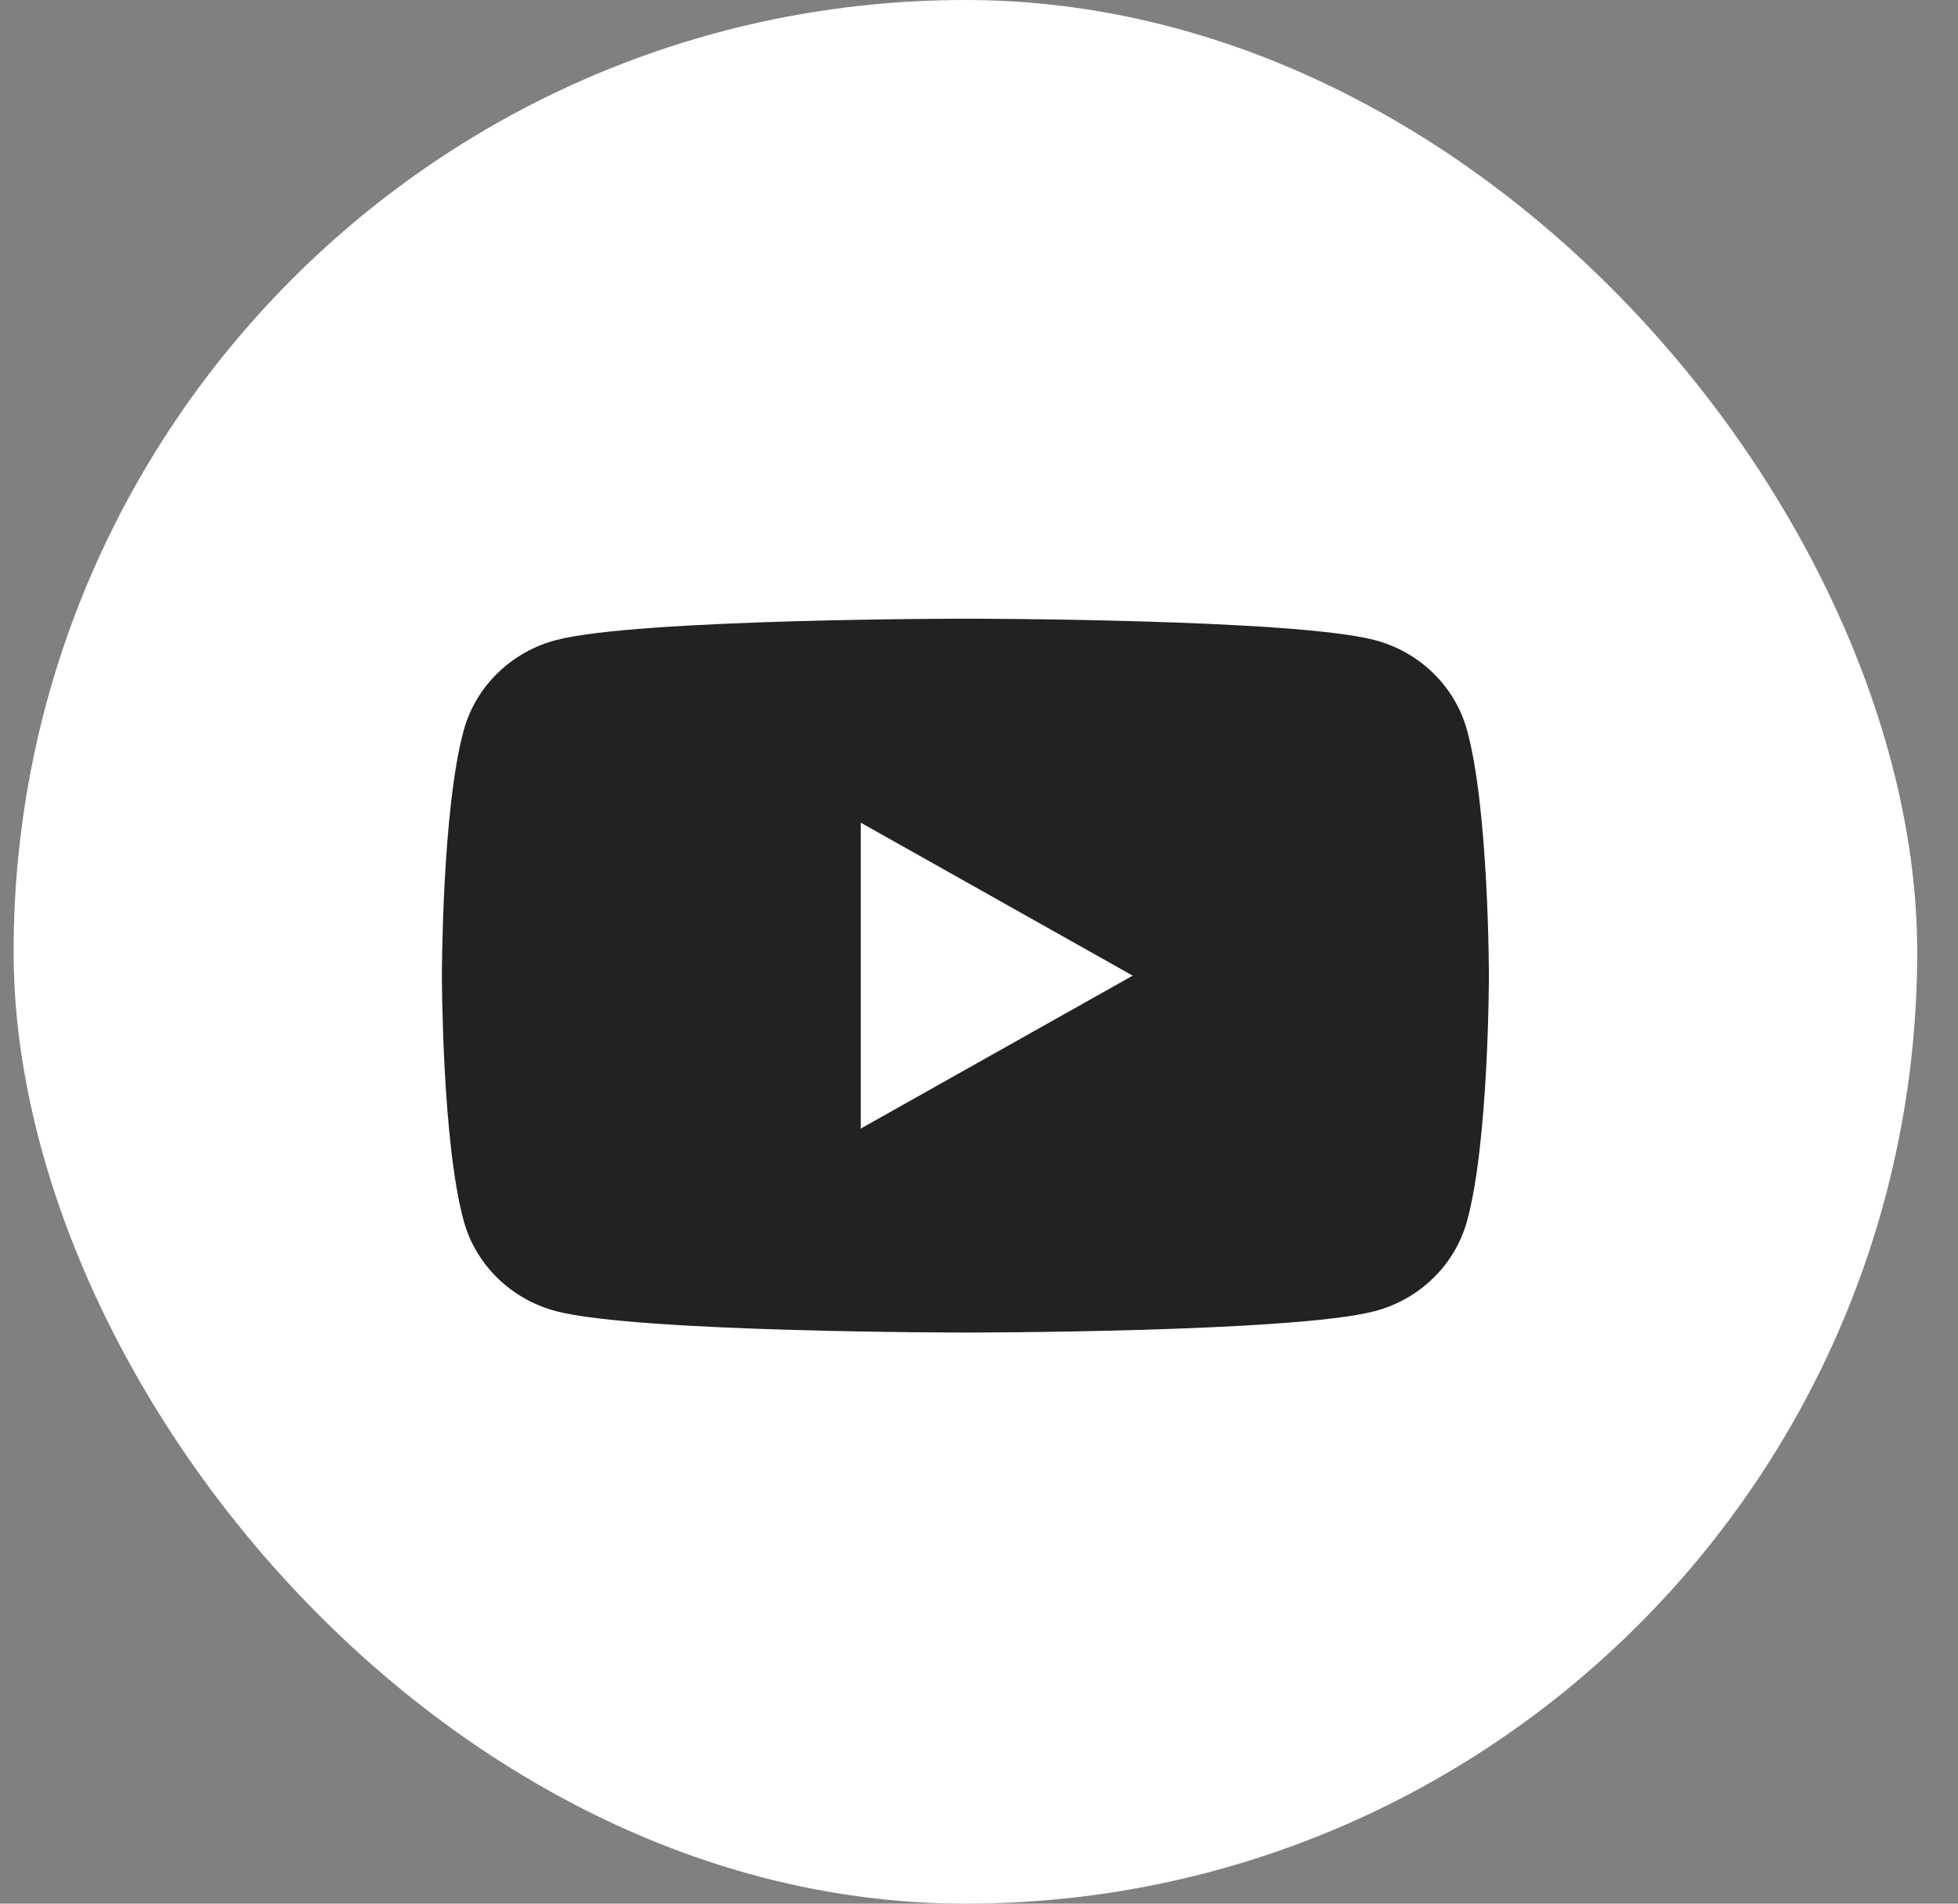
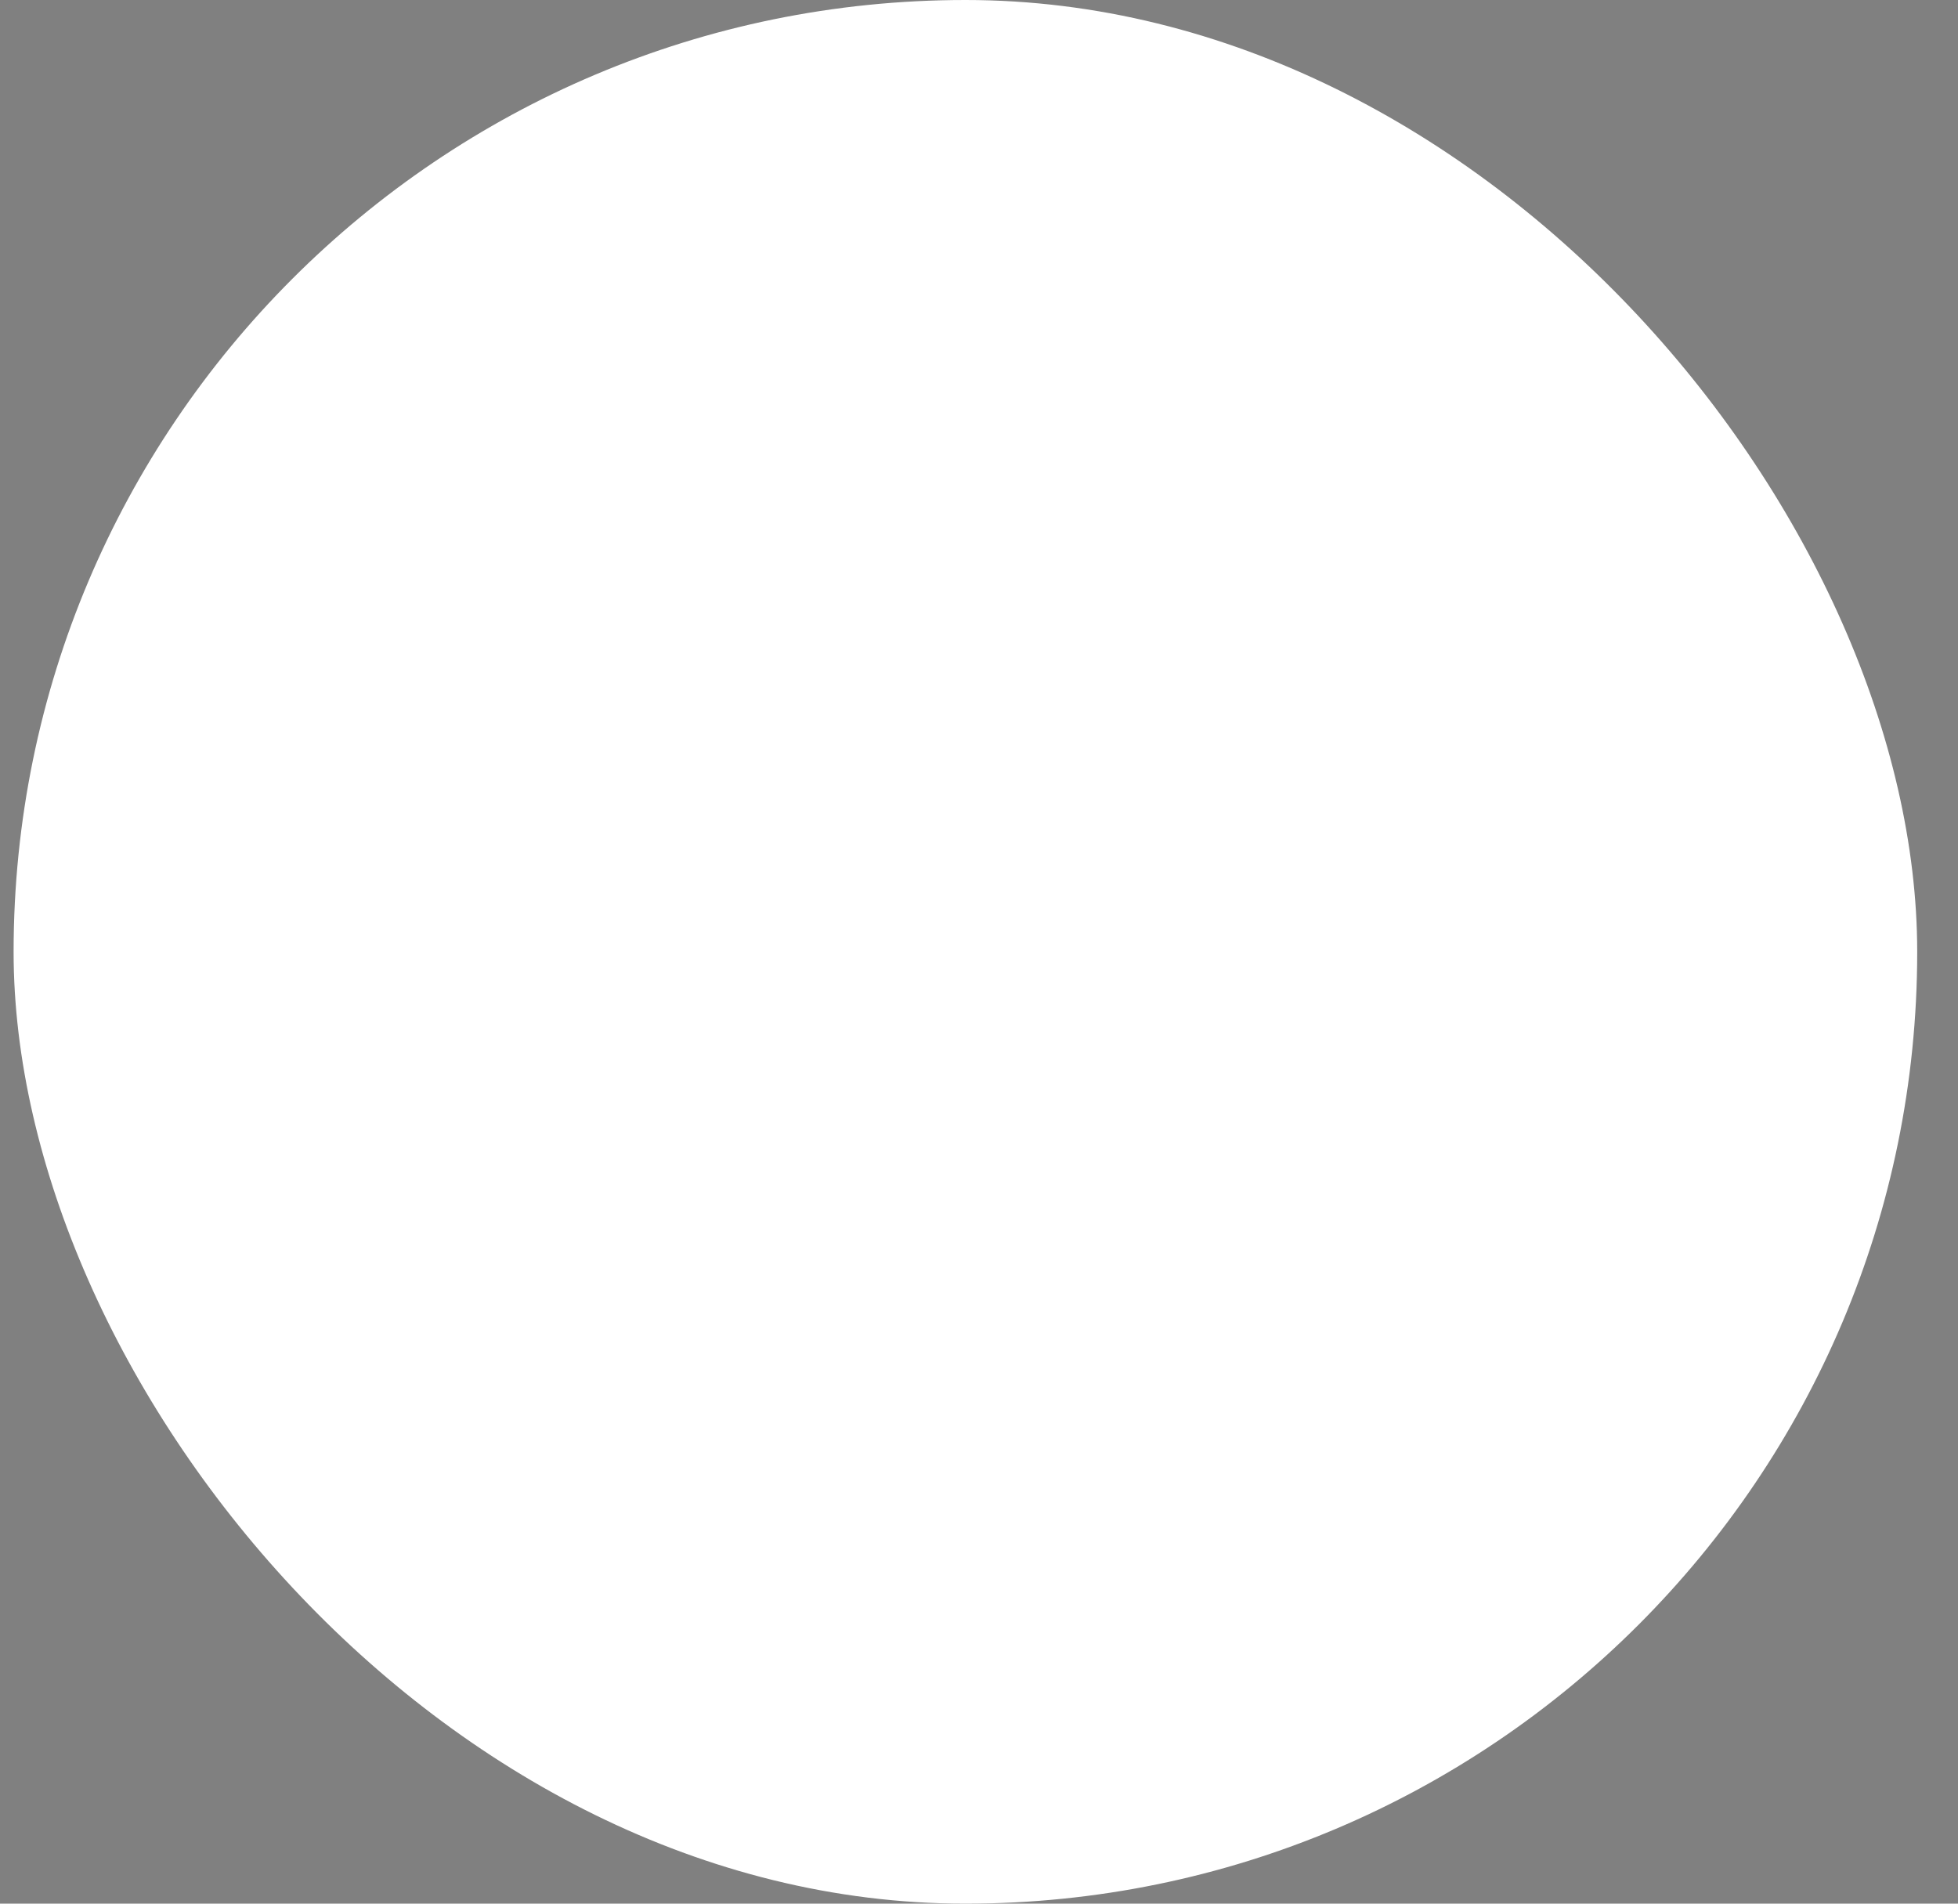
<svg xmlns="http://www.w3.org/2000/svg" width="36px" height="35px" viewBox="0 0 36 35" version="1.1">
  <rect x="0" y="0" width="36" height="35" fill="#808080" stroke="none" />
  <title>51E1A9D5-0478-48A8-9666-53573A0C9DFA@3x</title>
  <g id="streamonline_tv" stroke="none" stroke-width="1" fill="none" fill-rule="evenodd">
    <g id="stream_desktop_lp_v03" transform="translate(-1230, -8360)">
      <g id="footer" transform="translate(-1, 8025)">
        <g id="meta" transform="translate(132, 184)">
          <g id="social" transform="translate(1054, 151)">
            <g id="youtube" transform="translate(45.25, 0)">
              <rect id="Rectangle-3" fill="#FFFFFF" x="0" y="0" width="35" height="35" rx="17.5" />
-               <path d="M15.575,20.75 L15.575,15.125 L20.576,17.938 L15.575,20.75 Z M26.723,13.424 C26.501,12.618 25.849,11.982 25.021,11.767 C23.52,11.375 17.5,11.375 17.5,11.375 C17.5,11.375 11.48,11.375 9.979,11.767 C9.151,11.982 8.499,12.618 8.277,13.424 C7.875,14.887 7.875,17.938 7.875,17.938 C7.875,17.938 7.875,20.988 8.277,22.451 C8.499,23.257 9.151,23.893 9.979,24.108 C11.48,24.5 17.5,24.5 17.5,24.5 C17.5,24.5 23.52,24.5 25.021,24.108 C25.849,23.893 26.501,23.257 26.723,22.451 C27.125,20.988 27.125,17.938 27.125,17.938 C27.125,17.938 27.125,14.887 26.723,13.424 L26.723,13.424 Z" fill="#222222" />
            </g>
          </g>
        </g>
      </g>
    </g>
  </g>
</svg>